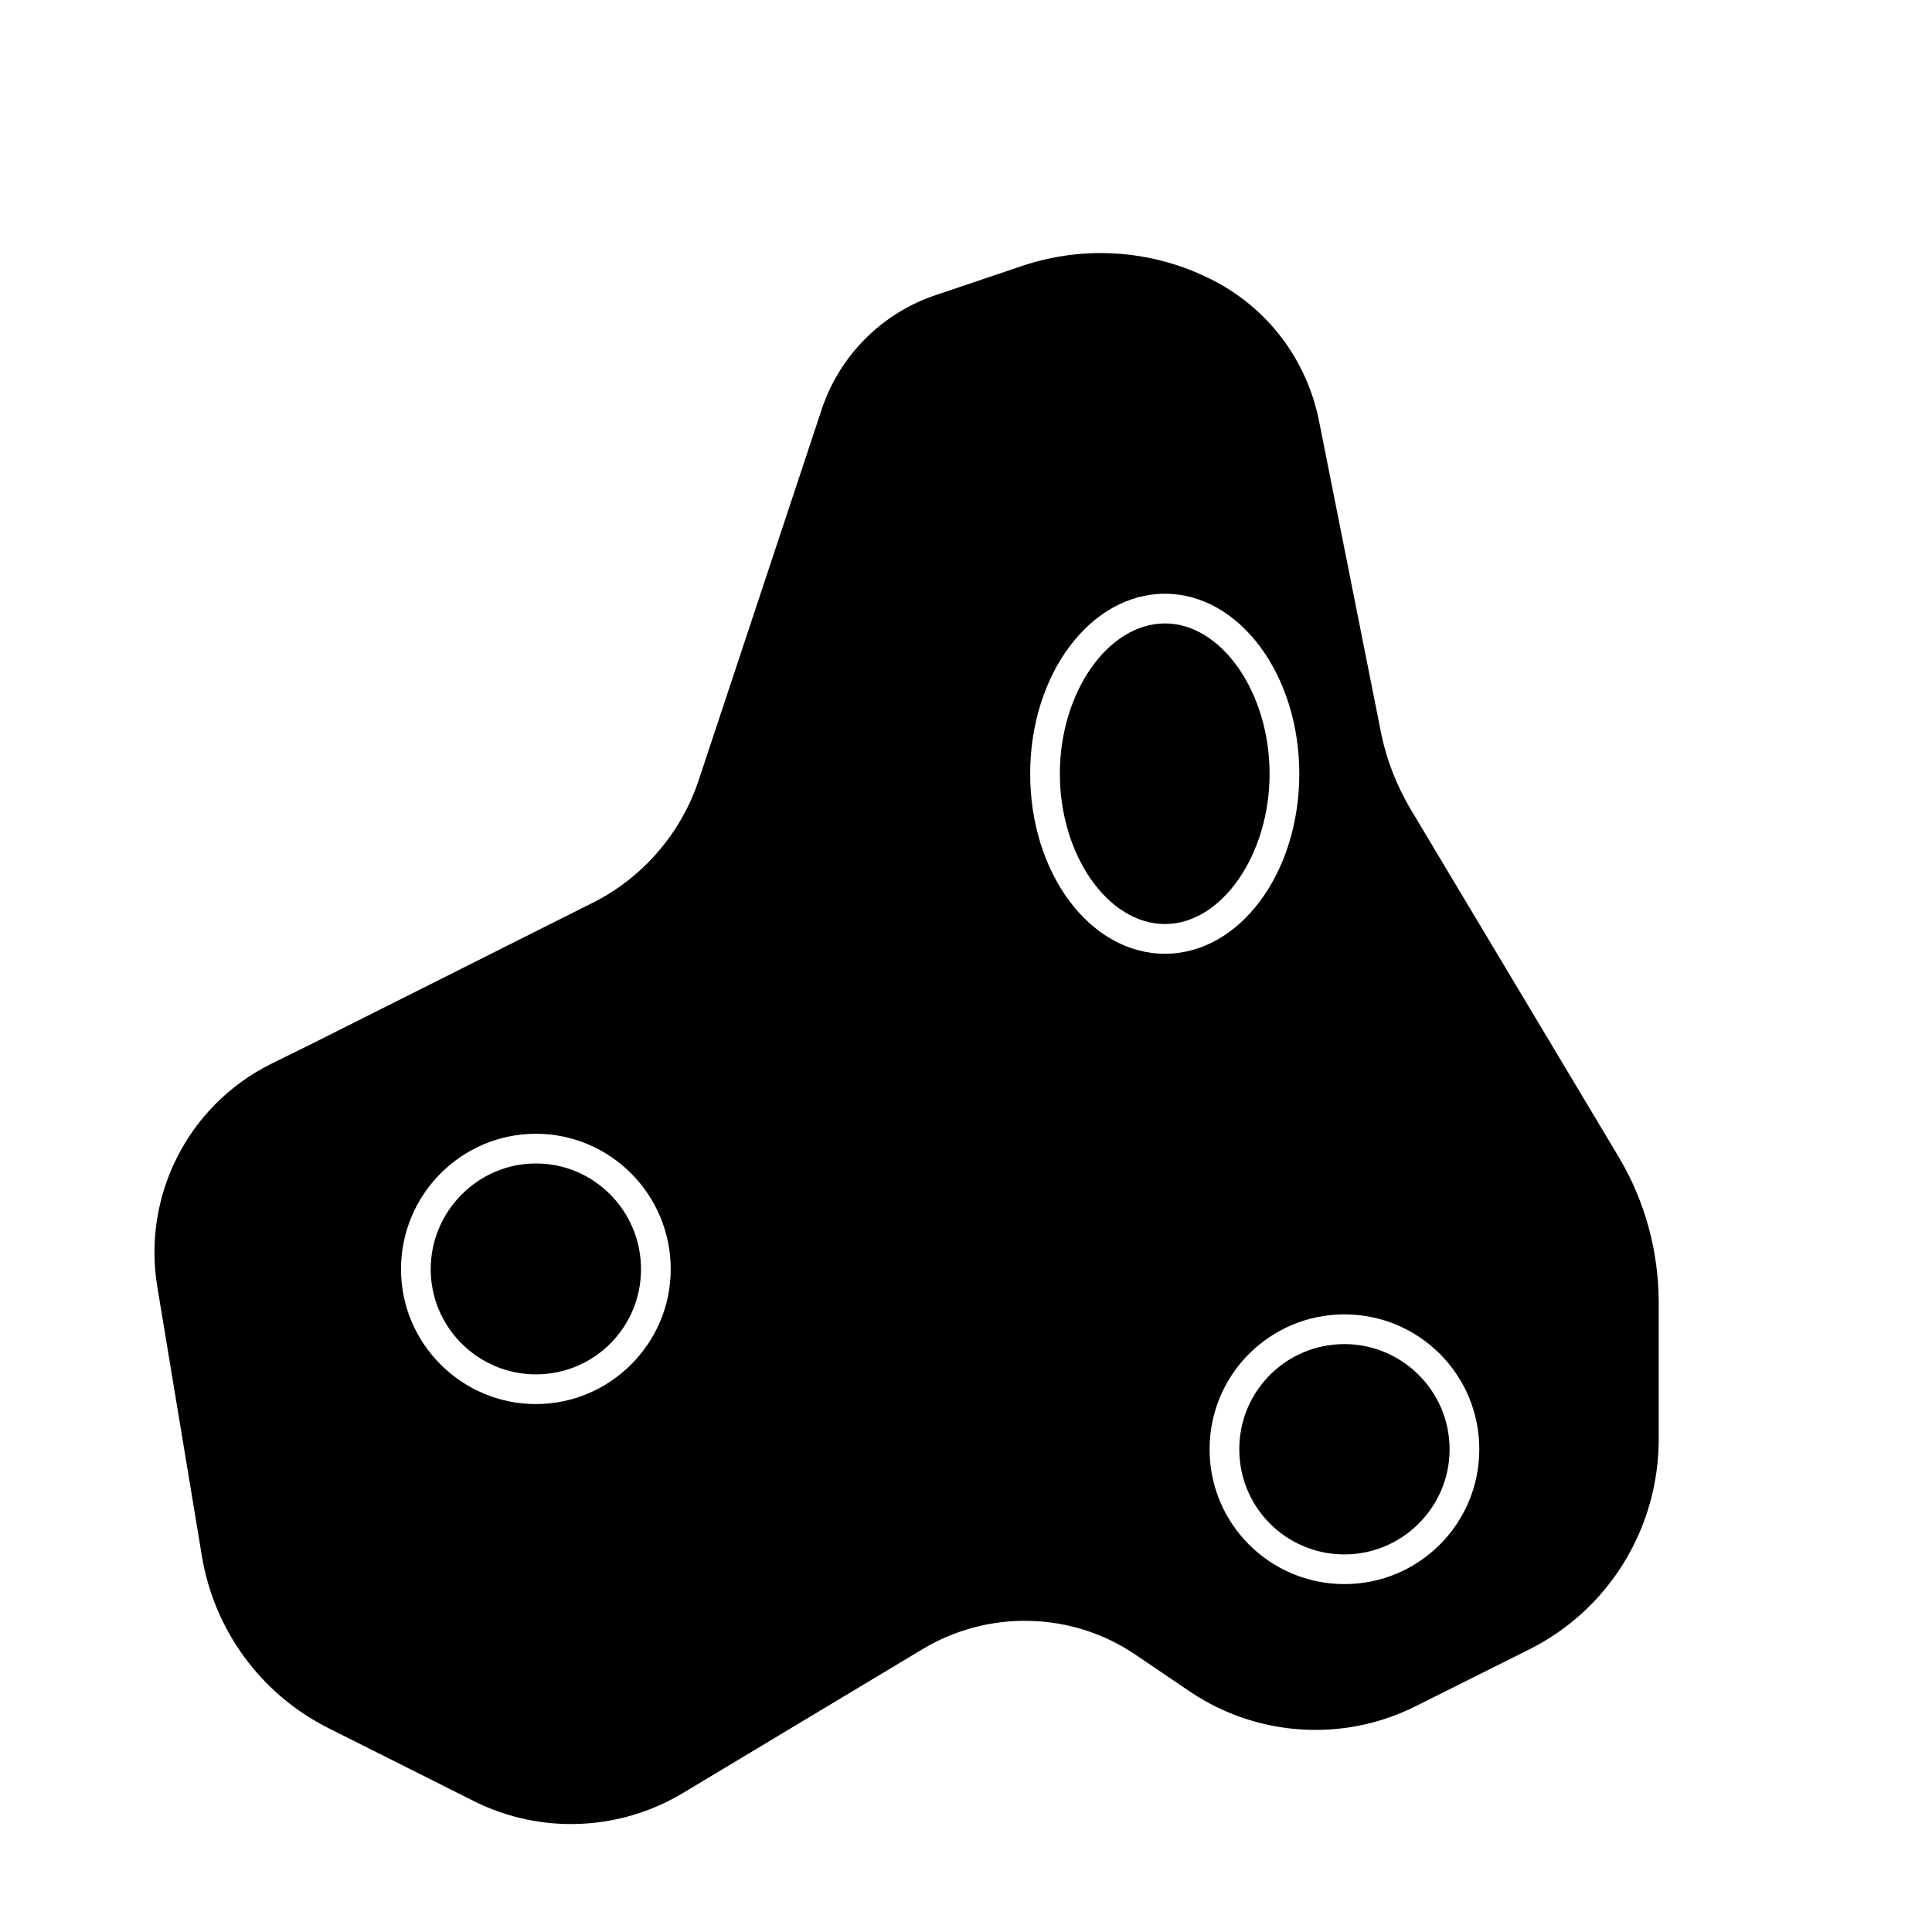
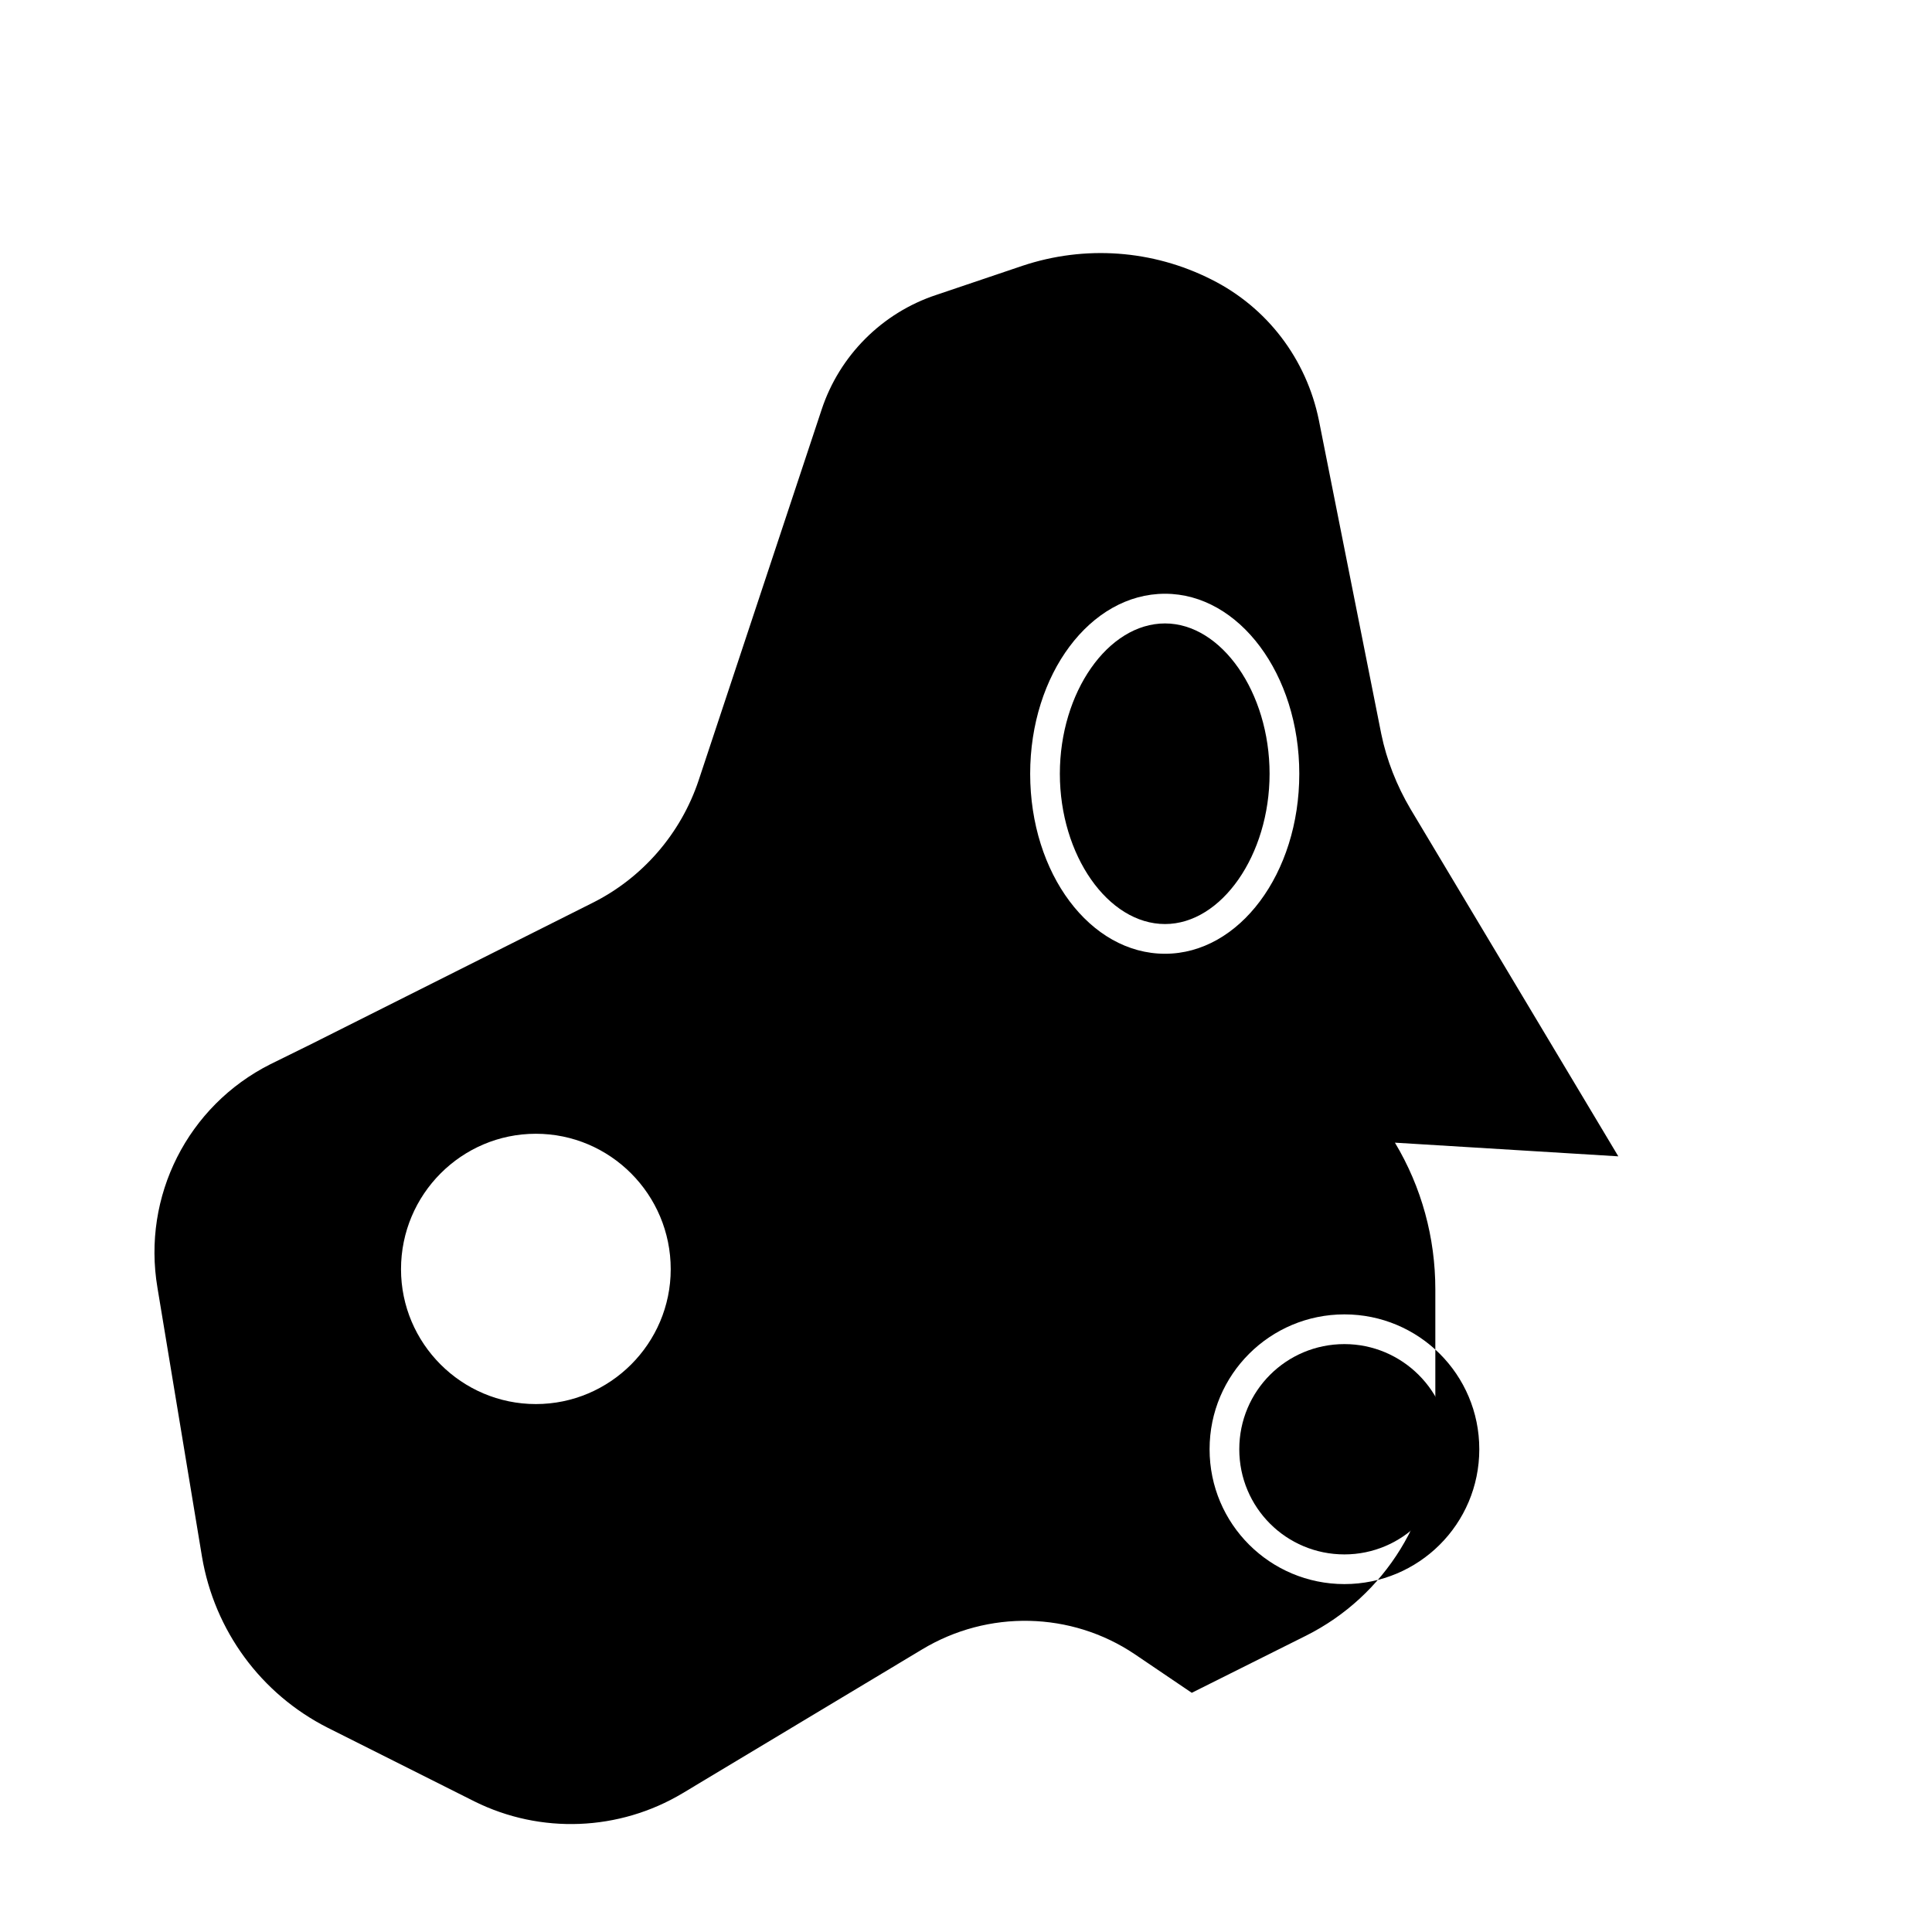
<svg xmlns="http://www.w3.org/2000/svg" fill="#000000" width="800px" height="800px" version="1.1" viewBox="144 144 512 512">
  <g>
-     <path d="m572.87 450.44-55.105-92.102c-3.621-6.141-6.297-12.91-7.715-19.836l-16.531-83.129c-3.305-16.215-13.699-29.914-28.496-37.312-15.586-7.871-33.535-9.133-50.066-3.621l-22.828 7.715c-14.328 4.723-25.664 16.059-30.387 30.387l-32.59 98.242c-4.723 14.168-14.957 25.977-28.34 32.59l-74.312 37.312-10.863 5.352c-21.883 11.02-34.008 34.953-29.914 59.199l11.809 71.32c3.305 19.523 15.586 36.367 33.379 45.344l38.887 19.523c17.477 8.66 38.258 7.871 55.105-2.203l63.449-38.102c17.477-10.547 39.516-10.078 56.363 1.258l15.113 10.234c17.633 11.652 40.305 13.066 59.199 3.621l30.23-15.113c21.098-10.547 34.32-32.117 34.32-55.734v-36.055c0-13.699-3.621-27.082-10.707-38.891zm-286.86 65.652c-19.68 0-35.738-16.059-35.738-35.738 0-19.836 16.059-35.895 35.738-35.895 19.68 0 35.738 16.059 35.738 35.895 0 19.68-16.059 35.738-35.738 35.738zm214.28 47.707c-19.68 0-35.738-15.902-35.738-35.738s16.059-35.738 35.738-35.738c19.68 0 35.738 15.902 35.738 35.738s-16.059 35.738-35.738 35.738zm-47.547-262.45c19.68 0 35.582 21.41 35.582 47.703 0 26.449-15.902 47.703-35.582 47.703-19.836 0-35.738-21.254-35.738-47.703 0-26.293 15.898-47.703 35.738-47.703z" />
-     <path d="m286.01 452.33c-15.273 0-27.867 12.594-27.867 28.023 0 15.43 12.594 27.867 27.867 27.867 15.43 0 27.867-12.438 27.867-27.867 0-15.43-12.438-28.023-27.867-28.023z" />
+     <path d="m572.87 450.44-55.105-92.102c-3.621-6.141-6.297-12.91-7.715-19.836l-16.531-83.129c-3.305-16.215-13.699-29.914-28.496-37.312-15.586-7.871-33.535-9.133-50.066-3.621l-22.828 7.715c-14.328 4.723-25.664 16.059-30.387 30.387l-32.59 98.242c-4.723 14.168-14.957 25.977-28.34 32.59l-74.312 37.312-10.863 5.352c-21.883 11.02-34.008 34.953-29.914 59.199l11.809 71.32c3.305 19.523 15.586 36.367 33.379 45.344l38.887 19.523c17.477 8.66 38.258 7.871 55.105-2.203l63.449-38.102c17.477-10.547 39.516-10.078 56.363 1.258l15.113 10.234l30.23-15.113c21.098-10.547 34.32-32.117 34.32-55.734v-36.055c0-13.699-3.621-27.082-10.707-38.891zm-286.86 65.652c-19.68 0-35.738-16.059-35.738-35.738 0-19.836 16.059-35.895 35.738-35.895 19.68 0 35.738 16.059 35.738 35.895 0 19.68-16.059 35.738-35.738 35.738zm214.28 47.707c-19.68 0-35.738-15.902-35.738-35.738s16.059-35.738 35.738-35.738c19.68 0 35.738 15.902 35.738 35.738s-16.059 35.738-35.738 35.738zm-47.547-262.45c19.68 0 35.582 21.41 35.582 47.703 0 26.449-15.902 47.703-35.582 47.703-19.836 0-35.738-21.254-35.738-47.703 0-26.293 15.898-47.703 35.738-47.703z" />
    <path d="m452.74 388.88c14.957 0 27.711-18.262 27.711-39.832 0-21.57-12.754-39.832-27.711-39.832-15.113 0-27.867 18.262-27.867 39.832 0 21.57 12.75 39.832 27.867 39.832z" />
    <path d="m500.29 500.2c-15.43 0-27.867 12.438-27.867 27.867s12.438 27.867 27.867 27.867c15.273 0 27.867-12.438 27.867-27.867s-12.598-27.867-27.867-27.867z" />
  </g>
</svg>